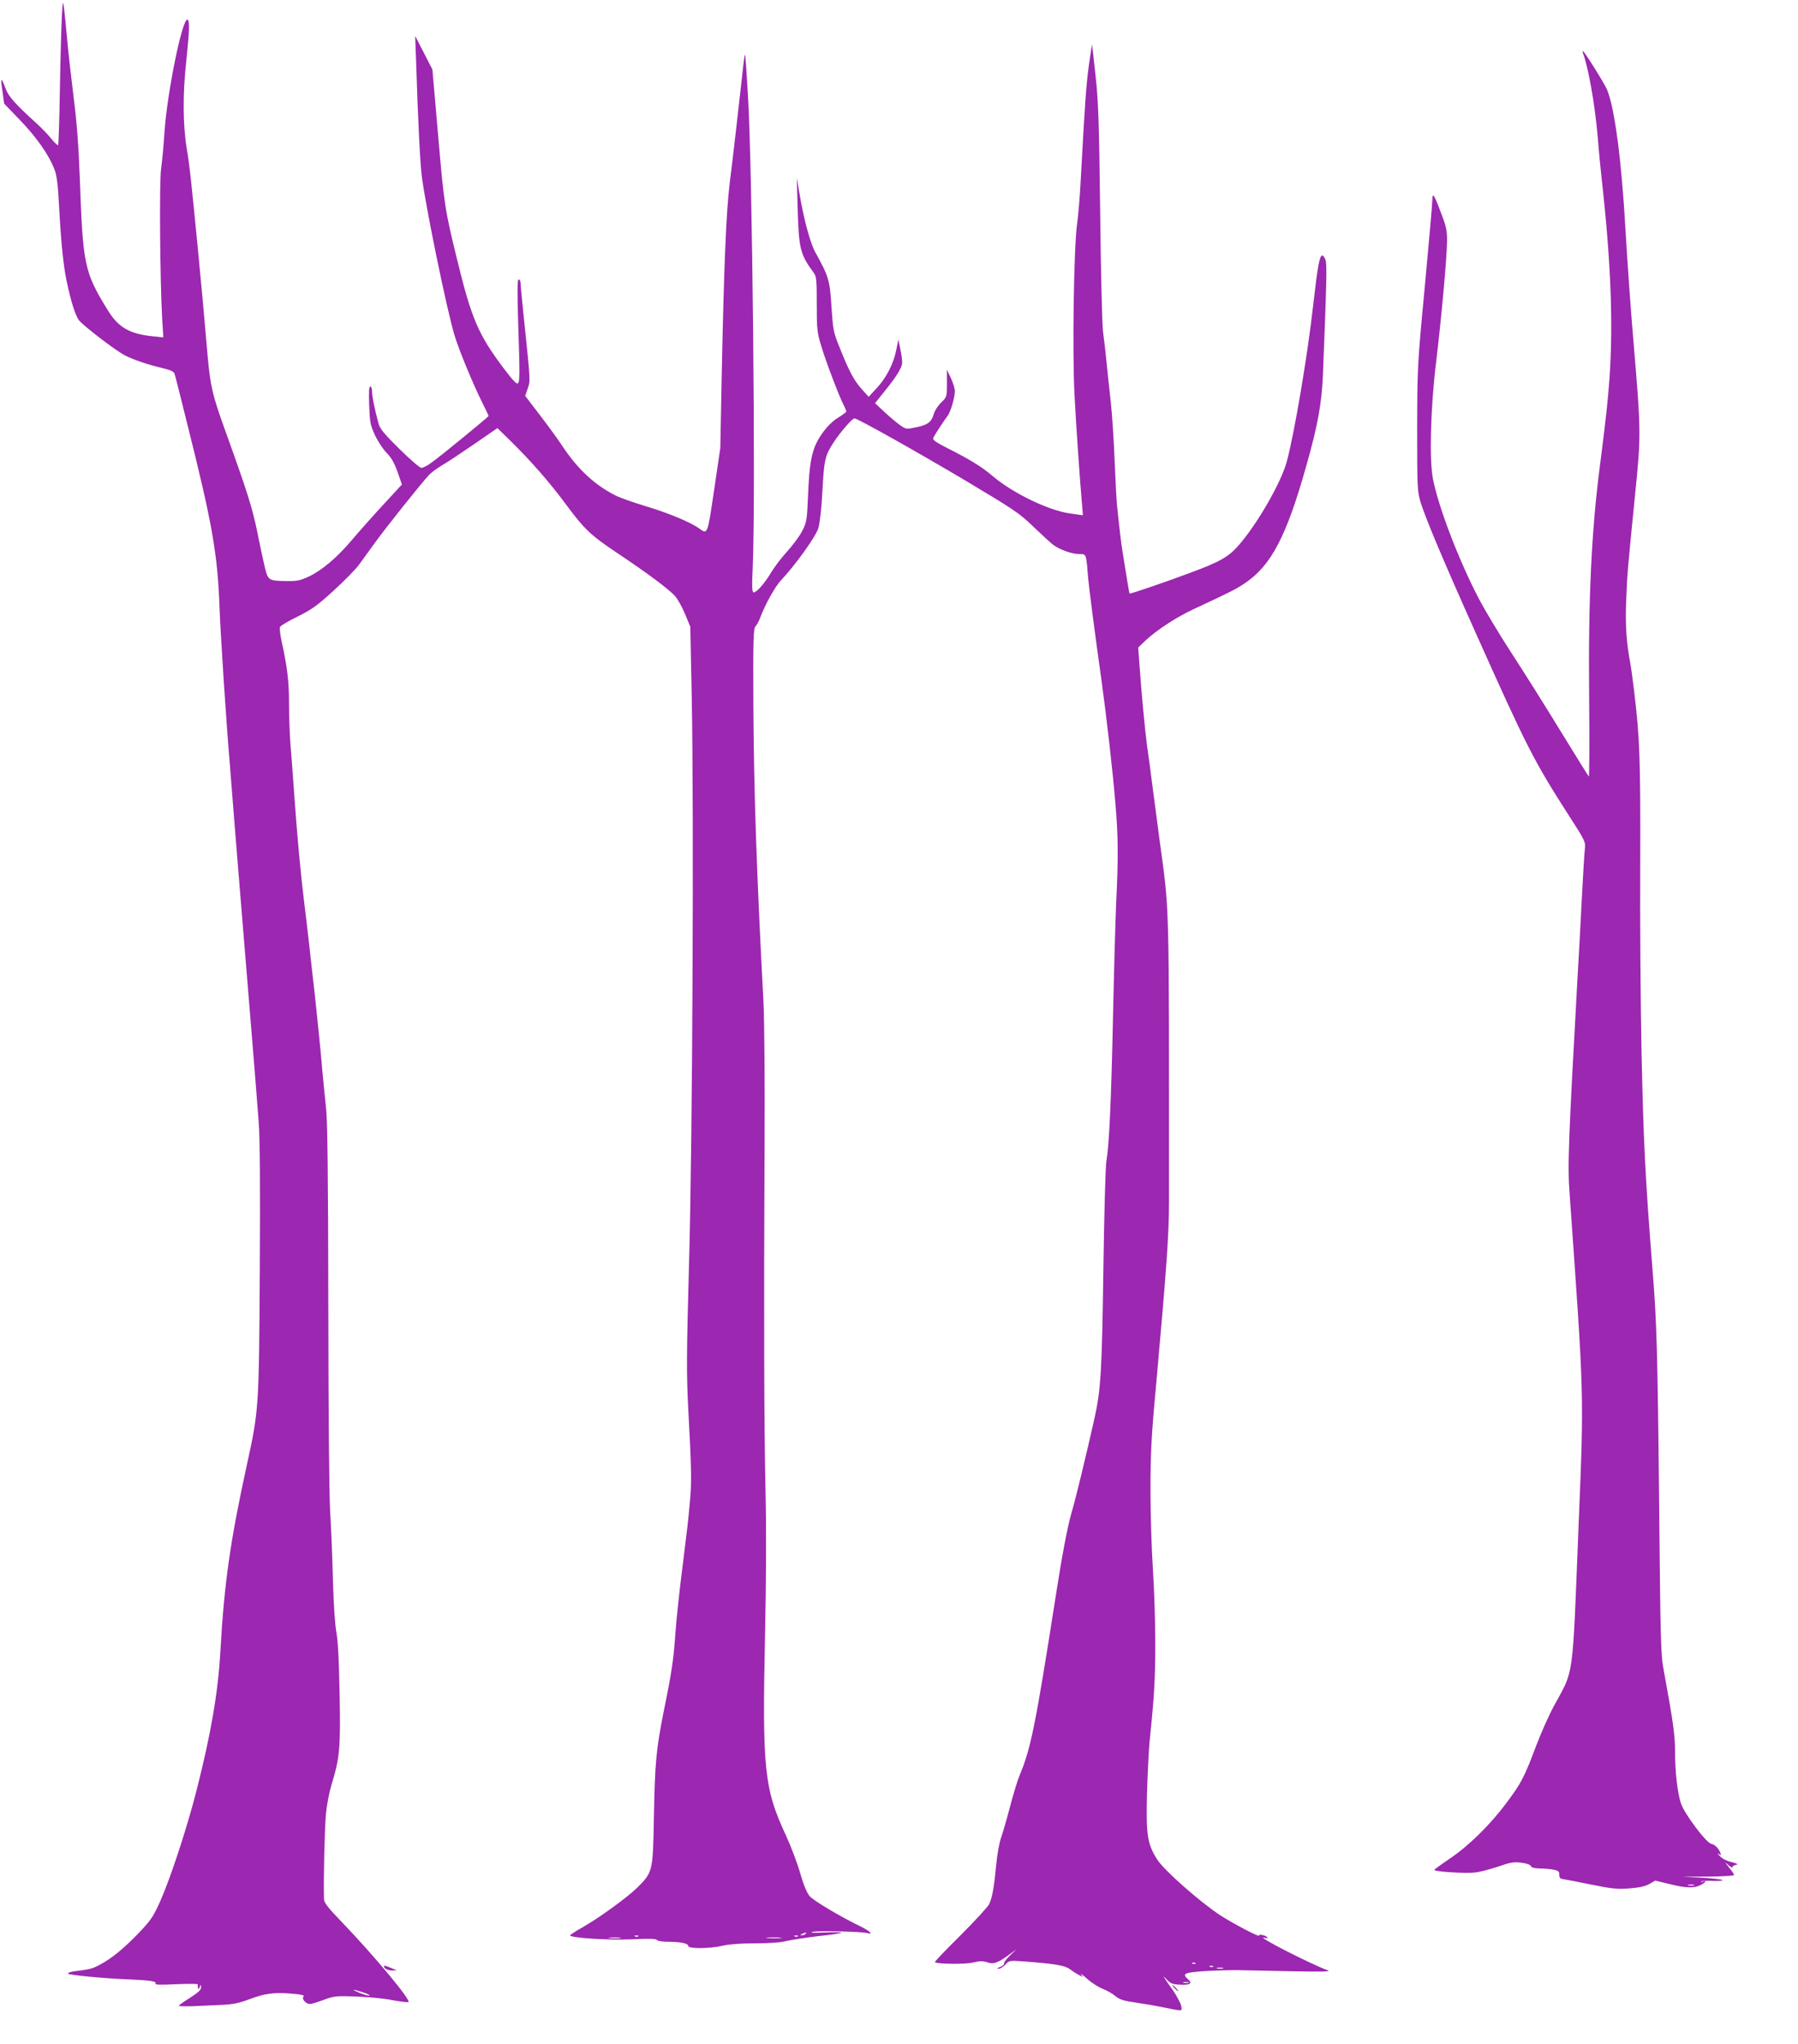
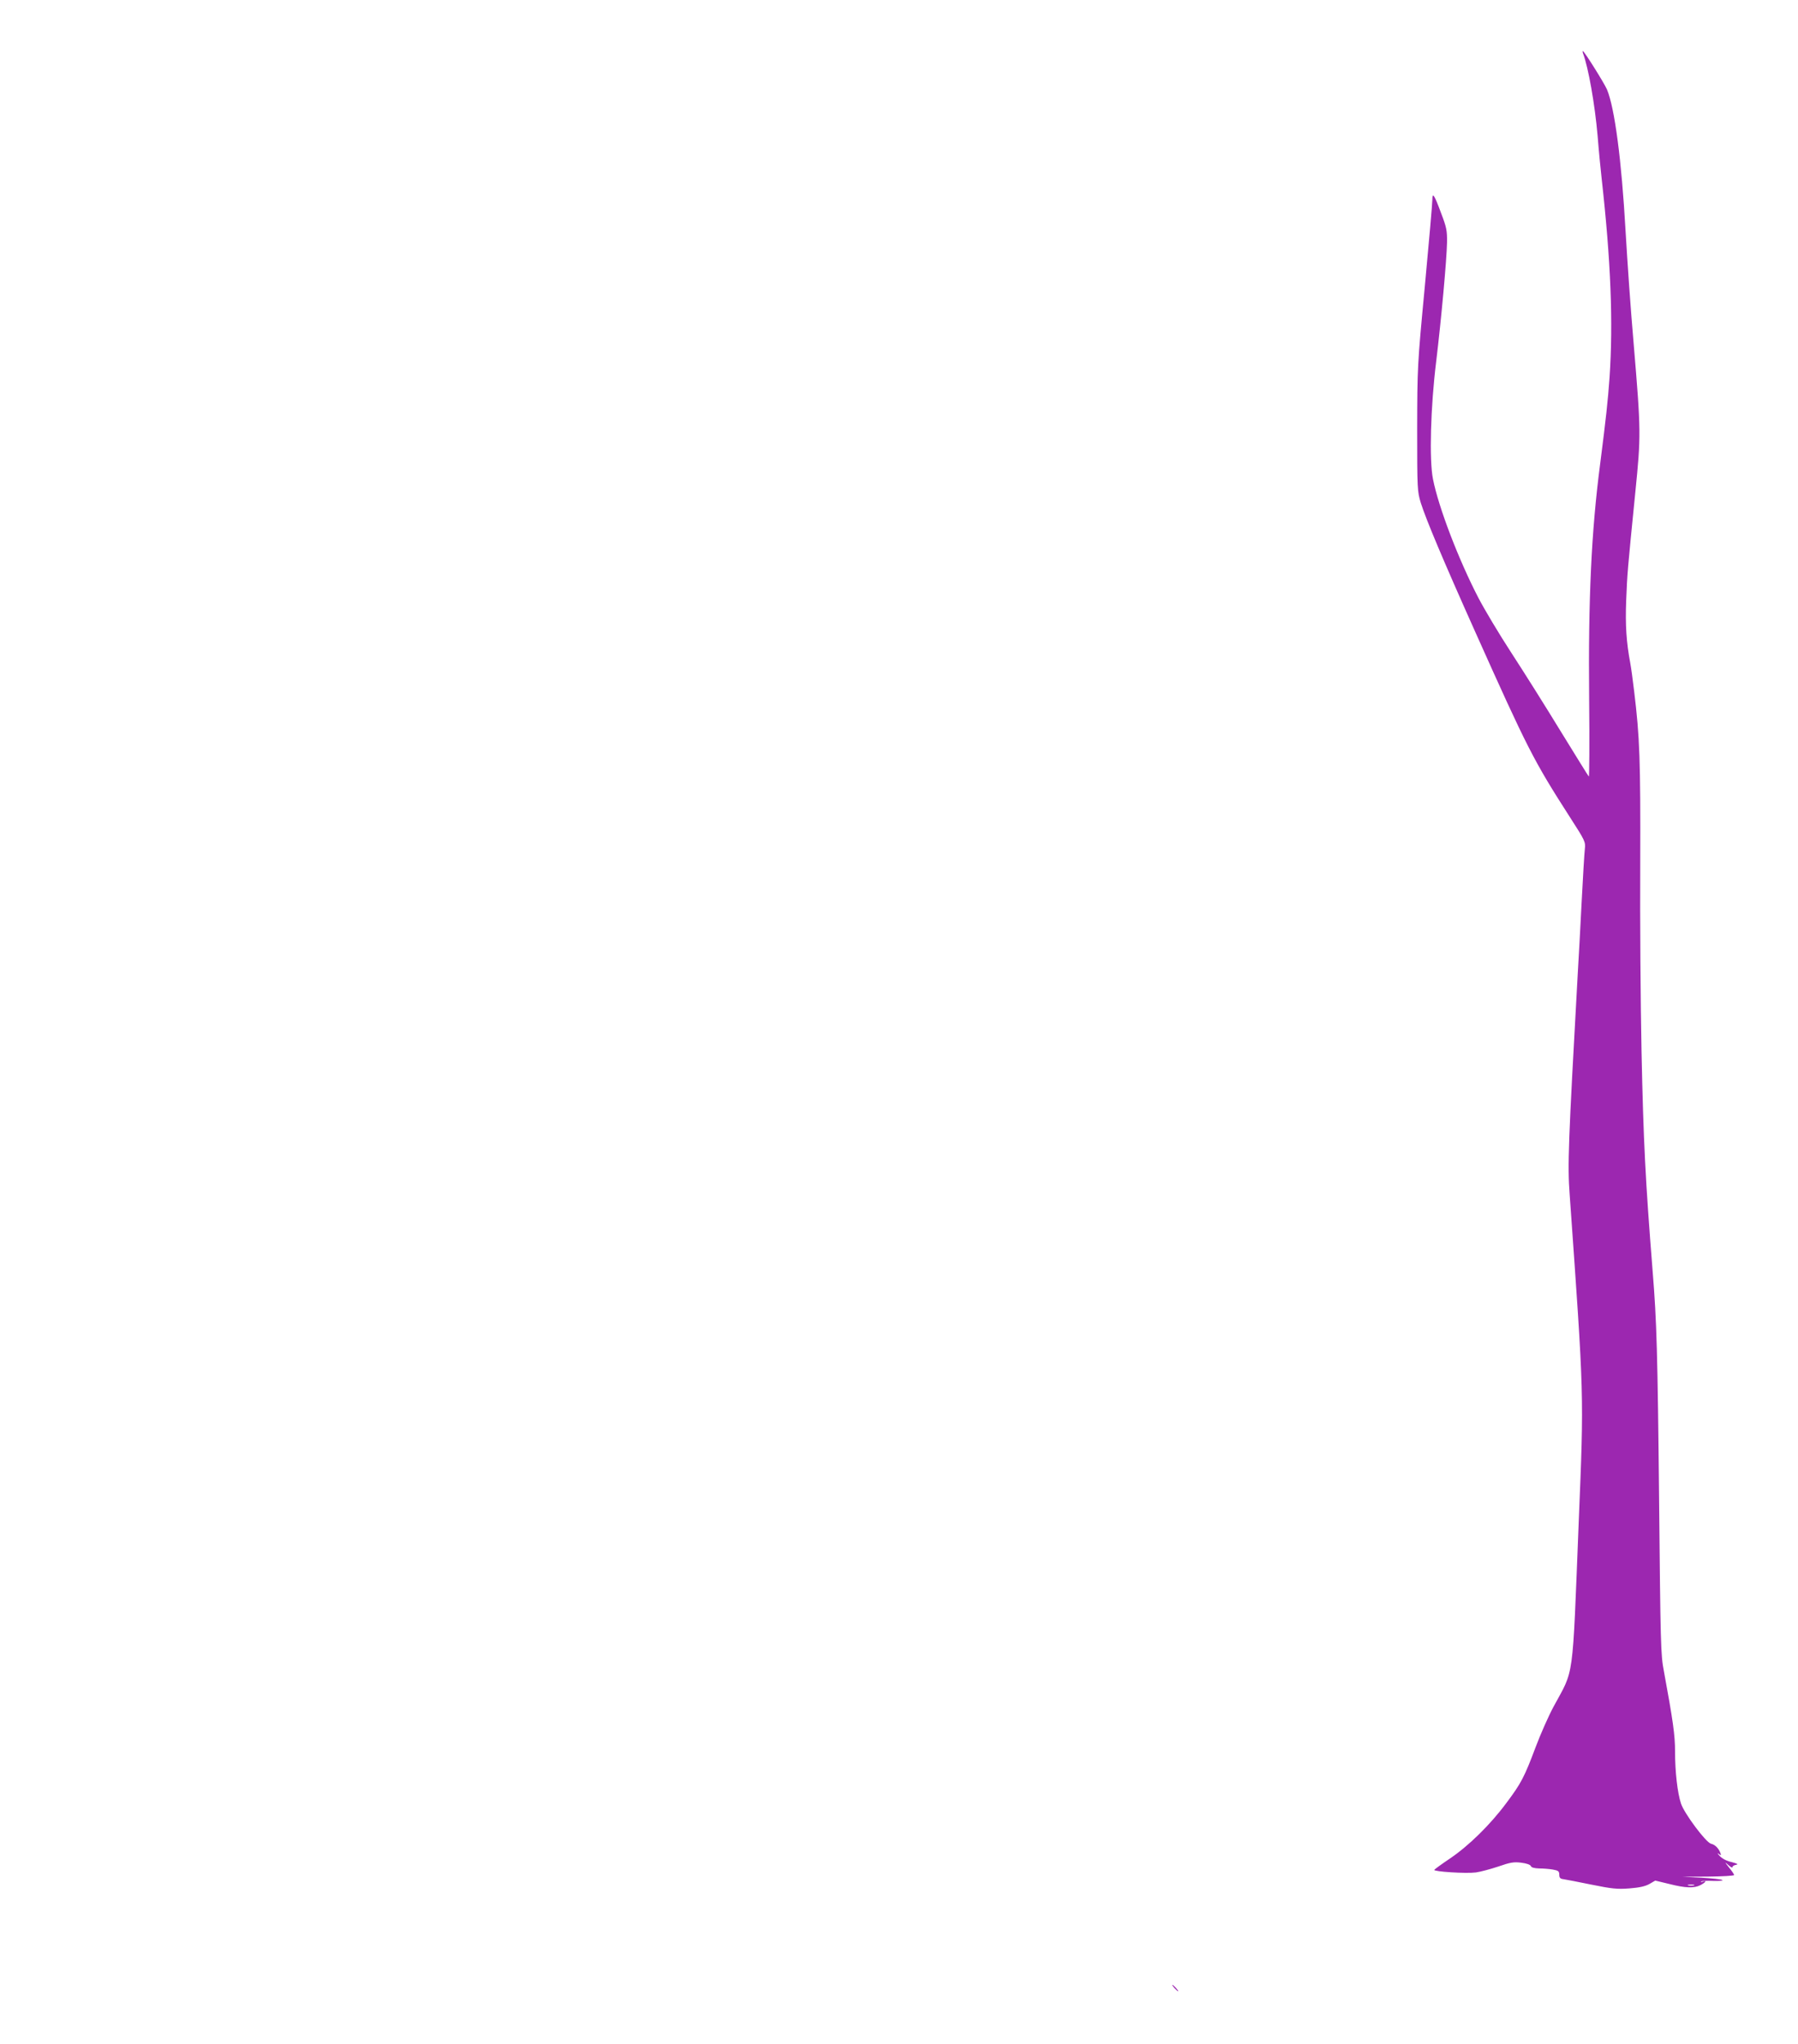
<svg xmlns="http://www.w3.org/2000/svg" version="1.0" width="1126pt" height="1280pt" viewBox="0 0 1126 1280" preserveAspectRatio="xMidYMid meet">
  <g transform="translate(0,1280) scale(0.1,-0.1)" fill="#9c27b0" stroke="none">
-     <path d="M387 12690 c-3 -63 -9 -268 -12 -455 -3 -186 -8 -341 -11 -344 -3 -3 -22 15 -42 39 -19 25 -63 70 -96 100 -130 118 -173 166 -191 215 -28 76 -33 73 -20 -14 l11 -80 100 -104 c103 -107 181 -218 215 -308 15 -38 22 -95 29 -232 12 -225 27 -369 46 -461 27 -130 55 -220 78 -251 28 -36 234 -194 291 -222 54 -27 145 -58 232 -78 56 -14 73 -22 77 -39 4 -11 40 -154 80 -316 157 -626 189 -812 201 -1150 6 -164 42 -717 65 -985 5 -66 19 -237 30 -380 12 -143 47 -584 80 -980 33 -396 64 -788 70 -870 8 -102 10 -401 7 -925 -5 -872 -6 -879 -81 -1224 -103 -470 -142 -740 -166 -1169 -15 -261 -59 -515 -150 -873 -60 -234 -161 -542 -226 -689 -44 -98 -58 -119 -134 -199 -93 -97 -172 -162 -245 -200 -46 -25 -61 -29 -159 -41 -26 -4 -44 -10 -40 -15 10 -9 225 -30 384 -36 135 -6 172 -12 164 -26 -5 -8 30 -9 130 -4 75 3 136 3 135 -1 -1 -5 -1 -15 1 -23 1 -11 4 -9 10 5 8 20 9 20 9 -1 1 -15 -18 -32 -69 -65 -38 -24 -70 -46 -70 -50 0 -3 35 -4 78 -3 42 2 122 5 177 8 81 3 116 10 182 34 102 39 158 46 269 37 62 -5 83 -10 75 -18 -14 -14 14 -47 40 -47 10 0 49 12 86 26 64 24 77 25 203 21 74 -3 175 -12 223 -22 48 -9 95 -15 104 -13 24 5 -214 291 -419 504 -84 87 -108 118 -109 140 -4 117 4 448 12 532 5 56 21 139 35 185 52 171 57 226 51 562 -4 211 -10 335 -20 390 -9 47 -18 180 -22 325 -3 135 -11 326 -17 425 -7 109 -11 621 -12 1300 -1 814 -5 1151 -14 1235 -7 63 -17 167 -23 230 -5 63 -14 156 -19 205 -5 50 -14 137 -20 195 -6 58 -15 143 -21 190 -5 47 -16 144 -24 215 -8 72 -21 182 -29 245 -23 185 -45 422 -66 720 -6 85 -15 210 -21 278 -5 67 -9 184 -9 260 0 135 -12 231 -46 384 -9 42 -14 83 -11 91 3 8 52 37 109 65 89 44 123 68 226 162 67 61 139 134 160 163 21 29 62 86 92 127 68 96 309 397 349 438 17 17 55 44 84 61 28 16 117 75 197 130 l145 100 84 -82 c126 -124 243 -258 338 -386 122 -165 159 -201 328 -314 189 -126 321 -225 361 -268 17 -19 46 -70 64 -114 l33 -80 9 -440 c14 -720 5 -2787 -17 -3550 -16 -576 -16 -691 -5 -905 21 -383 22 -467 10 -590 -11 -122 -13 -139 -53 -460 -14 -113 -31 -272 -37 -355 -12 -170 -23 -246 -74 -495 -47 -235 -55 -325 -61 -663 -6 -335 -7 -341 -102 -436 -65 -64 -238 -190 -349 -253 -41 -23 -74 -45 -74 -48 0 -16 238 -31 385 -25 109 6 154 4 159 -4 4 -6 33 -11 64 -11 82 0 132 -10 132 -26 0 -19 135 -18 215 1 38 9 113 15 202 15 90 0 163 5 200 15 32 7 121 21 197 30 77 8 142 18 145 22 4 3 -43 3 -104 1 -74 -3 -98 -2 -75 4 34 8 308 2 343 -8 39 -12 13 14 -40 40 -123 59 -297 162 -322 191 -18 21 -38 69 -60 145 -18 63 -59 171 -91 240 -134 288 -147 413 -129 1250 7 338 9 669 3 900 -9 406 -11 1111 -6 2165 2 416 -1 783 -7 905 -43 807 -60 1311 -63 1847 -2 422 0 484 13 500 9 10 22 34 29 53 31 84 95 198 130 235 88 92 220 276 235 328 9 31 20 124 25 227 11 202 16 225 70 309 41 63 117 151 131 151 19 0 391 -209 694 -389 303 -181 337 -203 425 -288 52 -50 108 -101 123 -113 39 -31 120 -60 166 -60 45 0 43 5 56 -155 6 -64 35 -293 85 -650 30 -217 68 -551 85 -753 18 -213 19 -338 5 -627 -5 -115 -14 -439 -20 -720 -11 -522 -24 -797 -41 -895 -6 -30 -14 -332 -19 -670 -9 -650 -16 -763 -56 -943 -53 -235 -115 -493 -144 -592 -25 -86 -59 -265 -100 -530 -125 -800 -155 -947 -224 -1111 -14 -33 -41 -123 -61 -199 -20 -76 -45 -163 -56 -194 -11 -31 -24 -105 -30 -166 -13 -140 -25 -208 -44 -249 -9 -18 -90 -106 -180 -196 -91 -90 -163 -165 -160 -168 12 -12 191 -14 239 -2 42 10 61 10 89 1 40 -14 68 -3 142 52 l40 29 -40 -38 c-22 -21 -39 -44 -37 -50 1 -7 -10 -17 -25 -22 -19 -7 -22 -11 -10 -11 10 -1 29 11 42 25 24 26 27 27 113 21 201 -15 260 -25 294 -50 18 -14 44 -30 58 -37 24 -13 24 -12 10 6 -8 10 9 -2 38 -28 29 -26 74 -54 100 -64 26 -10 61 -30 78 -45 26 -21 50 -29 120 -39 49 -7 121 -19 159 -27 148 -30 139 -30 132 6 -4 17 -26 59 -49 93 -66 93 -73 106 -42 72 25 -26 37 -31 85 -33 63 -3 78 8 49 34 -39 35 -26 42 103 51 67 4 165 7 217 6 52 -1 205 -4 340 -7 186 -4 238 -2 215 6 -114 42 -466 223 -396 204 14 -5 21 -3 17 3 -3 5 -17 12 -31 14 -13 3 -22 2 -20 -3 10 -16 -162 74 -245 128 -126 83 -346 277 -391 345 -64 100 -72 152 -66 415 4 125 11 271 16 323 30 290 36 398 36 620 0 135 -7 344 -15 465 -8 121 -15 339 -15 485 0 242 5 342 35 665 67 748 81 944 81 1160 0 1945 4 1786 -61 2268 -14 110 -27 204 -45 342 -8 66 -22 170 -31 230 -14 106 -35 326 -49 525 l-7 95 48 46 c72 66 194 146 303 196 230 107 263 124 319 162 163 110 259 294 382 731 72 253 98 396 105 575 23 574 26 692 16 718 -6 15 -15 27 -20 27 -17 0 -29 -64 -56 -302 -36 -324 -119 -812 -166 -987 -36 -136 -195 -409 -310 -535 -60 -66 -114 -96 -292 -162 -141 -53 -379 -135 -383 -131 -2 2 -16 84 -44 262 -9 54 -19 139 -35 295 -3 30 -10 159 -15 285 -5 127 -16 289 -24 360 -8 72 -20 182 -26 245 -6 63 -16 149 -22 190 -6 41 -14 377 -18 745 -7 573 -11 698 -29 860 -11 105 -21 192 -22 195 -1 3 -9 -56 -20 -130 -17 -127 -24 -224 -50 -700 -5 -107 -16 -240 -24 -295 -20 -148 -30 -792 -16 -1065 11 -208 32 -516 47 -686 l6 -71 -84 12 c-136 20 -359 129 -483 235 -67 57 -143 104 -283 174 -67 34 -92 51 -88 62 5 14 59 97 91 141 19 25 45 115 45 155 0 14 -11 50 -25 80 l-25 53 0 -86 c0 -84 0 -85 -35 -119 -20 -19 -41 -51 -47 -72 -15 -52 -38 -69 -111 -84 -60 -13 -63 -12 -97 11 -19 13 -63 50 -98 82 l-62 58 56 70 c79 97 114 154 114 185 0 15 -5 53 -12 85 l-12 59 -13 -65 c-17 -87 -64 -178 -124 -241 l-49 -53 -45 50 c-49 56 -77 109 -137 259 -39 96 -41 109 -51 256 -10 165 -17 188 -101 340 -31 55 -72 207 -97 355 l-19 110 5 -180 c8 -266 14 -294 102 -415 16 -21 18 -47 18 -195 0 -159 2 -176 29 -265 29 -97 111 -312 140 -368 9 -17 16 -35 16 -39 0 -4 -22 -21 -49 -37 -48 -28 -102 -90 -135 -154 -34 -66 -48 -147 -55 -323 -7 -167 -9 -179 -36 -232 -15 -31 -58 -89 -94 -129 -37 -40 -82 -100 -101 -132 -40 -67 -91 -126 -110 -126 -10 0 -12 33 -6 158 19 430 -2 2502 -30 2957 -8 137 -16 251 -18 252 -2 2 -6 -20 -9 -49 -25 -229 -70 -621 -87 -753 -22 -179 -36 -508 -50 -1195 l-9 -465 -39 -265 c-42 -284 -40 -277 -94 -239 -54 39 -194 97 -331 138 -76 23 -162 53 -190 67 -130 65 -235 162 -330 303 -27 42 -92 131 -144 199 l-94 123 16 46 c17 51 18 36 -25 449 -11 104 -20 199 -20 212 0 12 -5 22 -12 22 -8 0 -9 -66 -3 -267 11 -336 11 -371 -2 -384 -7 -7 -35 23 -89 95 -157 209 -200 307 -289 671 -79 321 -84 356 -121 785 l-36 415 -54 105 -54 105 6 -160 c11 -355 25 -635 35 -714 21 -177 154 -827 204 -996 26 -89 116 -308 176 -428 21 -43 39 -79 39 -82 0 -5 -302 -253 -359 -293 -24 -18 -52 -32 -62 -32 -10 0 -71 53 -137 118 -94 92 -123 128 -131 158 -25 94 -41 171 -41 202 0 17 -5 32 -11 32 -8 0 -10 -36 -7 -117 4 -107 7 -124 36 -188 18 -38 51 -89 74 -112 29 -29 48 -63 68 -119 l27 -78 -116 -126 c-64 -69 -151 -167 -194 -218 -95 -113 -192 -195 -274 -233 -52 -24 -75 -29 -135 -28 -117 2 -119 3 -140 89 -10 41 -32 143 -48 225 -31 148 -59 239 -200 630 -80 221 -93 279 -110 470 -20 235 -40 452 -60 658 -40 411 -53 536 -71 640 -24 148 -25 342 -2 549 19 184 22 250 7 255 -32 11 -128 -460 -144 -707 -5 -80 -15 -182 -21 -227 -12 -81 -7 -697 7 -947 l7 -109 -67 7 c-145 15 -216 56 -282 165 -146 237 -155 283 -174 821 -8 214 -19 357 -40 520 -15 124 -34 286 -40 360 -7 74 -15 160 -19 190 -7 50 -8 46 -14 -60z m4658 -12000 c-3 -5 -14 -10 -23 -9 -14 0 -13 2 3 9 27 11 27 11 20 0z m-1048 -16 c-3 -3 -12 -4 -19 -1 -8 3 -5 6 6 6 11 1 17 -2 13 -5z m1000 0 c-3 -3 -12 -4 -19 -1 -8 3 -5 6 6 6 11 1 17 -2 13 -5z m-1114 -11 c-18 -2 -48 -2 -65 0 -18 2 -4 4 32 4 36 0 50 -2 33 -4z m1005 0 c-21 -2 -57 -2 -80 0 -24 2 -7 4 37 4 44 0 63 -2 43 -4z m2599 -159 c-3 -3 -12 -4 -19 -1 -8 3 -5 6 6 6 11 1 17 -2 13 -5z m110 -20 c-3 -3 -12 -4 -19 -1 -8 3 -5 6 6 6 11 1 17 -2 13 -5z m61 -11 c-10 -2 -26 -2 -35 0 -10 3 -2 5 17 5 19 0 27 -2 18 -5z m-215 -90 c-7 -2 -21 -2 -30 0 -10 3 -4 5 12 5 17 0 24 -2 18 -5z m-5170 -60 c28 -9 46 -18 40 -20 -5 -2 -32 5 -59 16 -60 25 -50 27 19 4z" />
    <path d="M9914 12465 c33 -87 74 -319 91 -515 8 -102 20 -221 25 -265 58 -519 73 -902 50 -1247 -11 -152 -22 -254 -59 -543 -55 -420 -75 -846 -69 -1473 3 -271 1 -489 -2 -485 -4 4 -83 132 -176 283 -92 151 -231 372 -308 490 -77 118 -170 274 -207 345 -124 239 -250 567 -285 745 -24 119 -15 451 20 735 32 265 66 638 68 747 1 74 -3 94 -37 183 -43 117 -55 134 -55 82 0 -21 -21 -263 -47 -540 -47 -496 -47 -507 -48 -892 0 -381 1 -392 23 -465 33 -104 139 -357 342 -810 326 -728 364 -803 592 -1158 96 -149 98 -154 93 -200 -3 -26 -12 -175 -20 -332 -8 -157 -19 -364 -25 -460 -58 -1046 -64 -1185 -50 -1370 91 -1283 90 -1237 57 -2045 -41 -1026 -27 -920 -159 -1165 -31 -58 -81 -171 -111 -251 -71 -189 -91 -227 -184 -351 -101 -136 -236 -268 -353 -347 -52 -35 -96 -67 -98 -71 -4 -11 199 -24 261 -16 29 4 92 21 140 37 75 26 97 30 144 24 32 -4 56 -12 60 -21 3 -9 21 -14 52 -15 25 0 64 -3 86 -7 34 -6 40 -11 40 -32 0 -19 6 -26 25 -28 14 -2 92 -17 175 -34 129 -26 162 -30 239 -24 63 5 99 13 126 28 l36 21 87 -21 c102 -26 157 -28 197 -7 32 17 41 31 13 21 -10 -4 -14 -3 -9 1 4 4 38 6 74 4 37 -1 63 1 59 5 -5 5 -63 11 -130 15 l-122 6 163 1 c89 1 162 5 162 10 0 4 -14 25 -32 47 -28 35 -28 37 -5 16 15 -14 27 -20 27 -13 0 6 10 12 23 14 15 3 6 8 -29 17 -32 7 -61 23 -75 39 -13 14 -16 20 -6 13 15 -12 17 -12 11 5 -11 29 -33 52 -59 58 -32 8 -168 190 -188 252 -22 67 -37 198 -37 326 0 102 -13 193 -70 503 -20 103 -21 168 -30 1080 -9 906 -15 1114 -40 1420 -46 580 -58 812 -70 1385 -6 294 -10 823 -8 1175 2 648 -3 786 -38 1075 -8 69 -19 148 -24 175 -25 134 -32 239 -26 395 7 174 8 183 57 675 36 359 36 382 -10 930 -19 218 -39 507 -51 710 -25 444 -68 768 -116 884 -17 40 -143 241 -151 241 -3 0 -2 -7 1 -15z m694 -11472 c-10 -2 -26 -2 -35 0 -10 3 -2 5 17 5 19 0 27 -2 18 -5z" />
-     <path d="M2410 475 c7 -8 27 -15 44 -15 l31 1 -34 14 c-43 19 -57 19 -41 0z" />
    <path d="M7355 350 c10 -11 20 -20 23 -20 3 0 -3 9 -13 20 -10 11 -20 20 -23 20 -3 0 3 -9 13 -20z" />
  </g>
</svg>